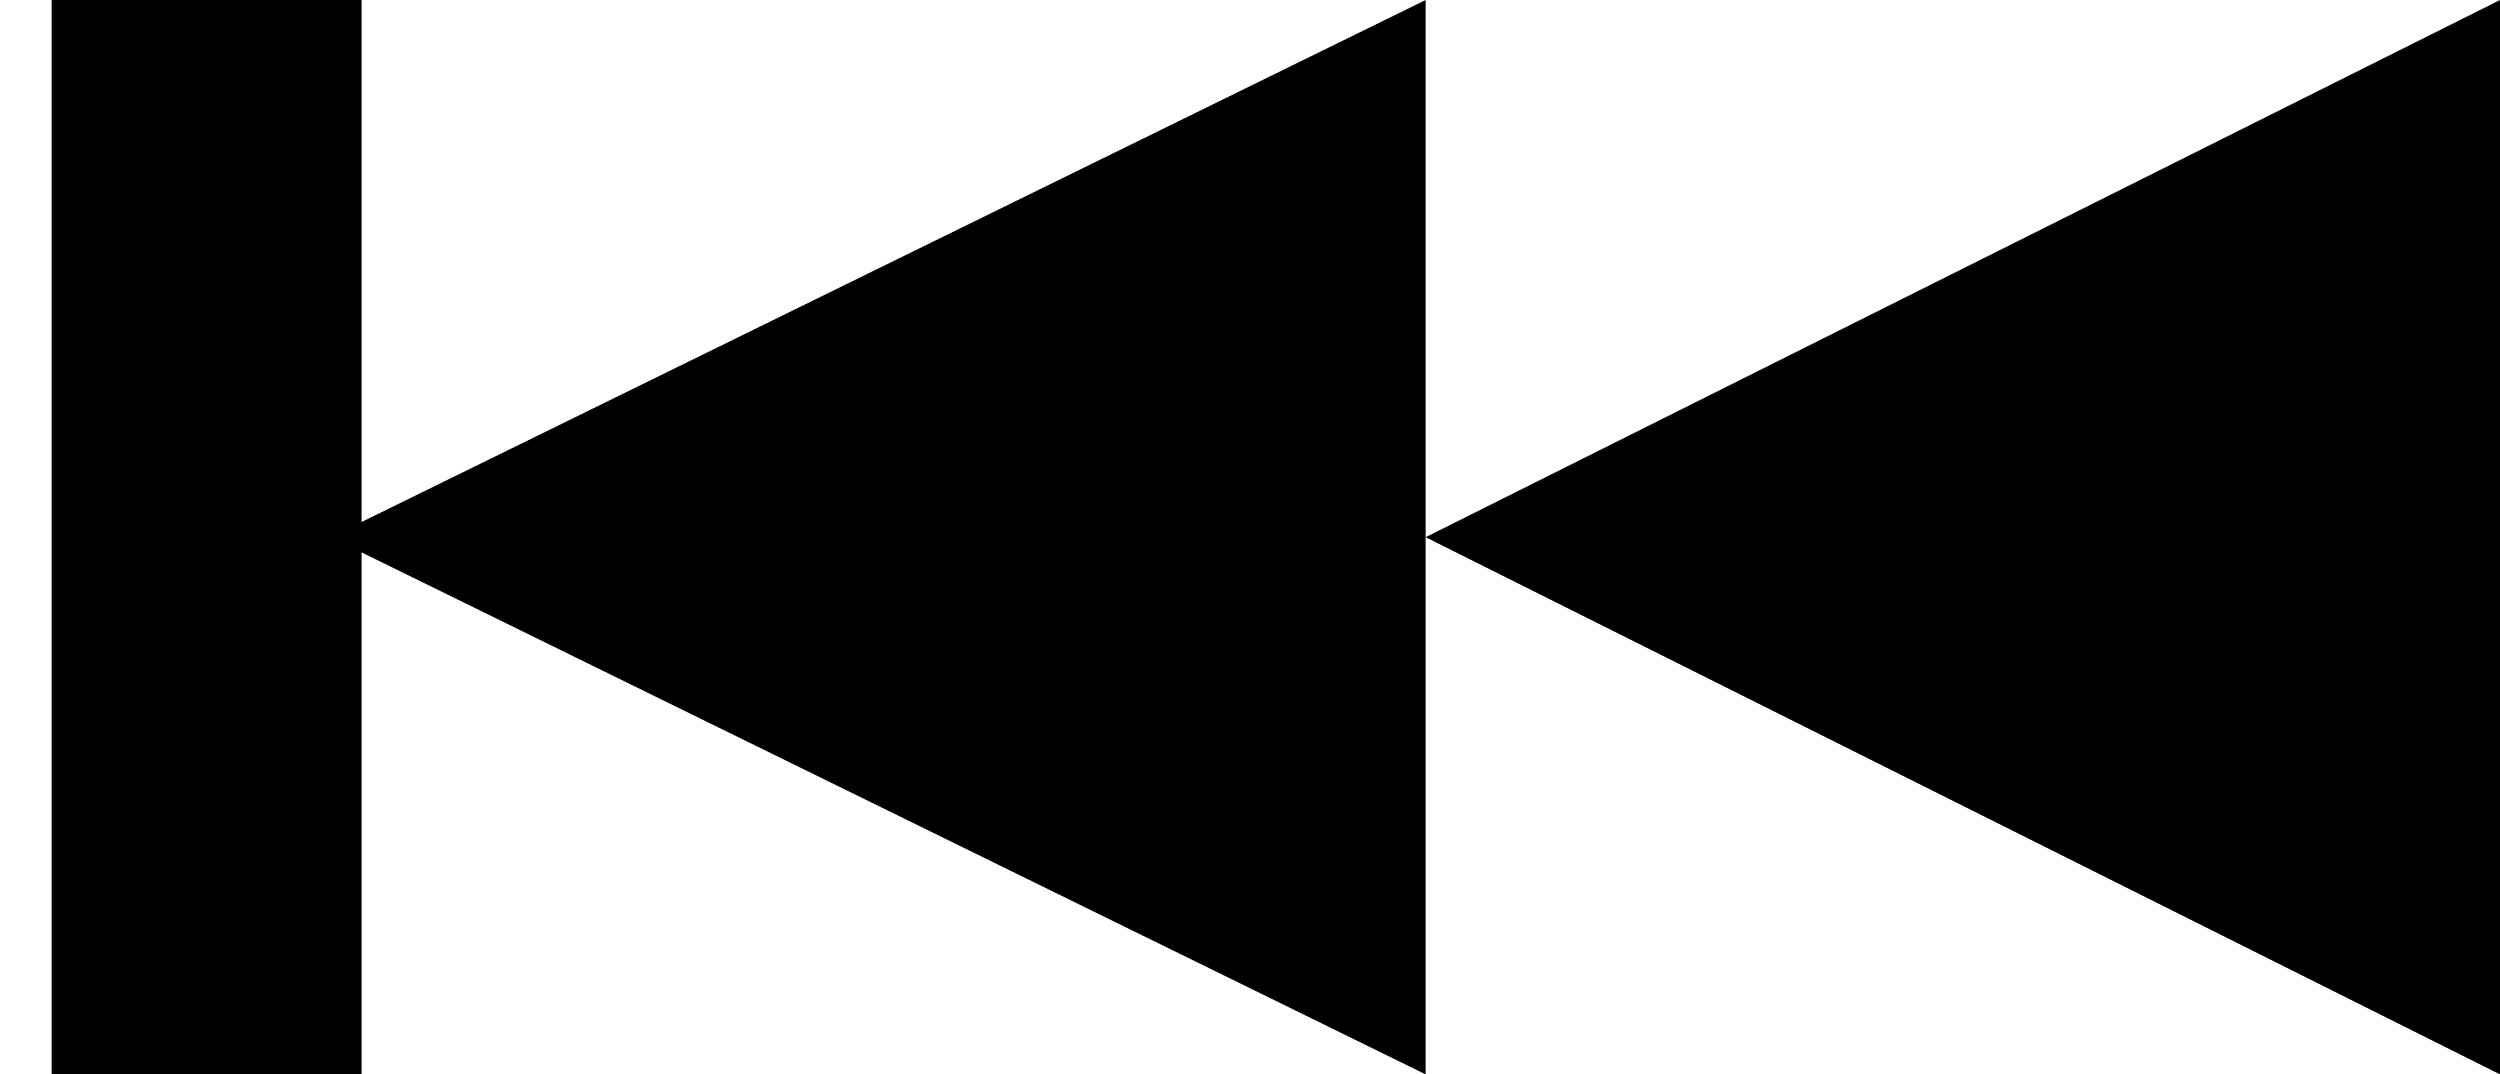
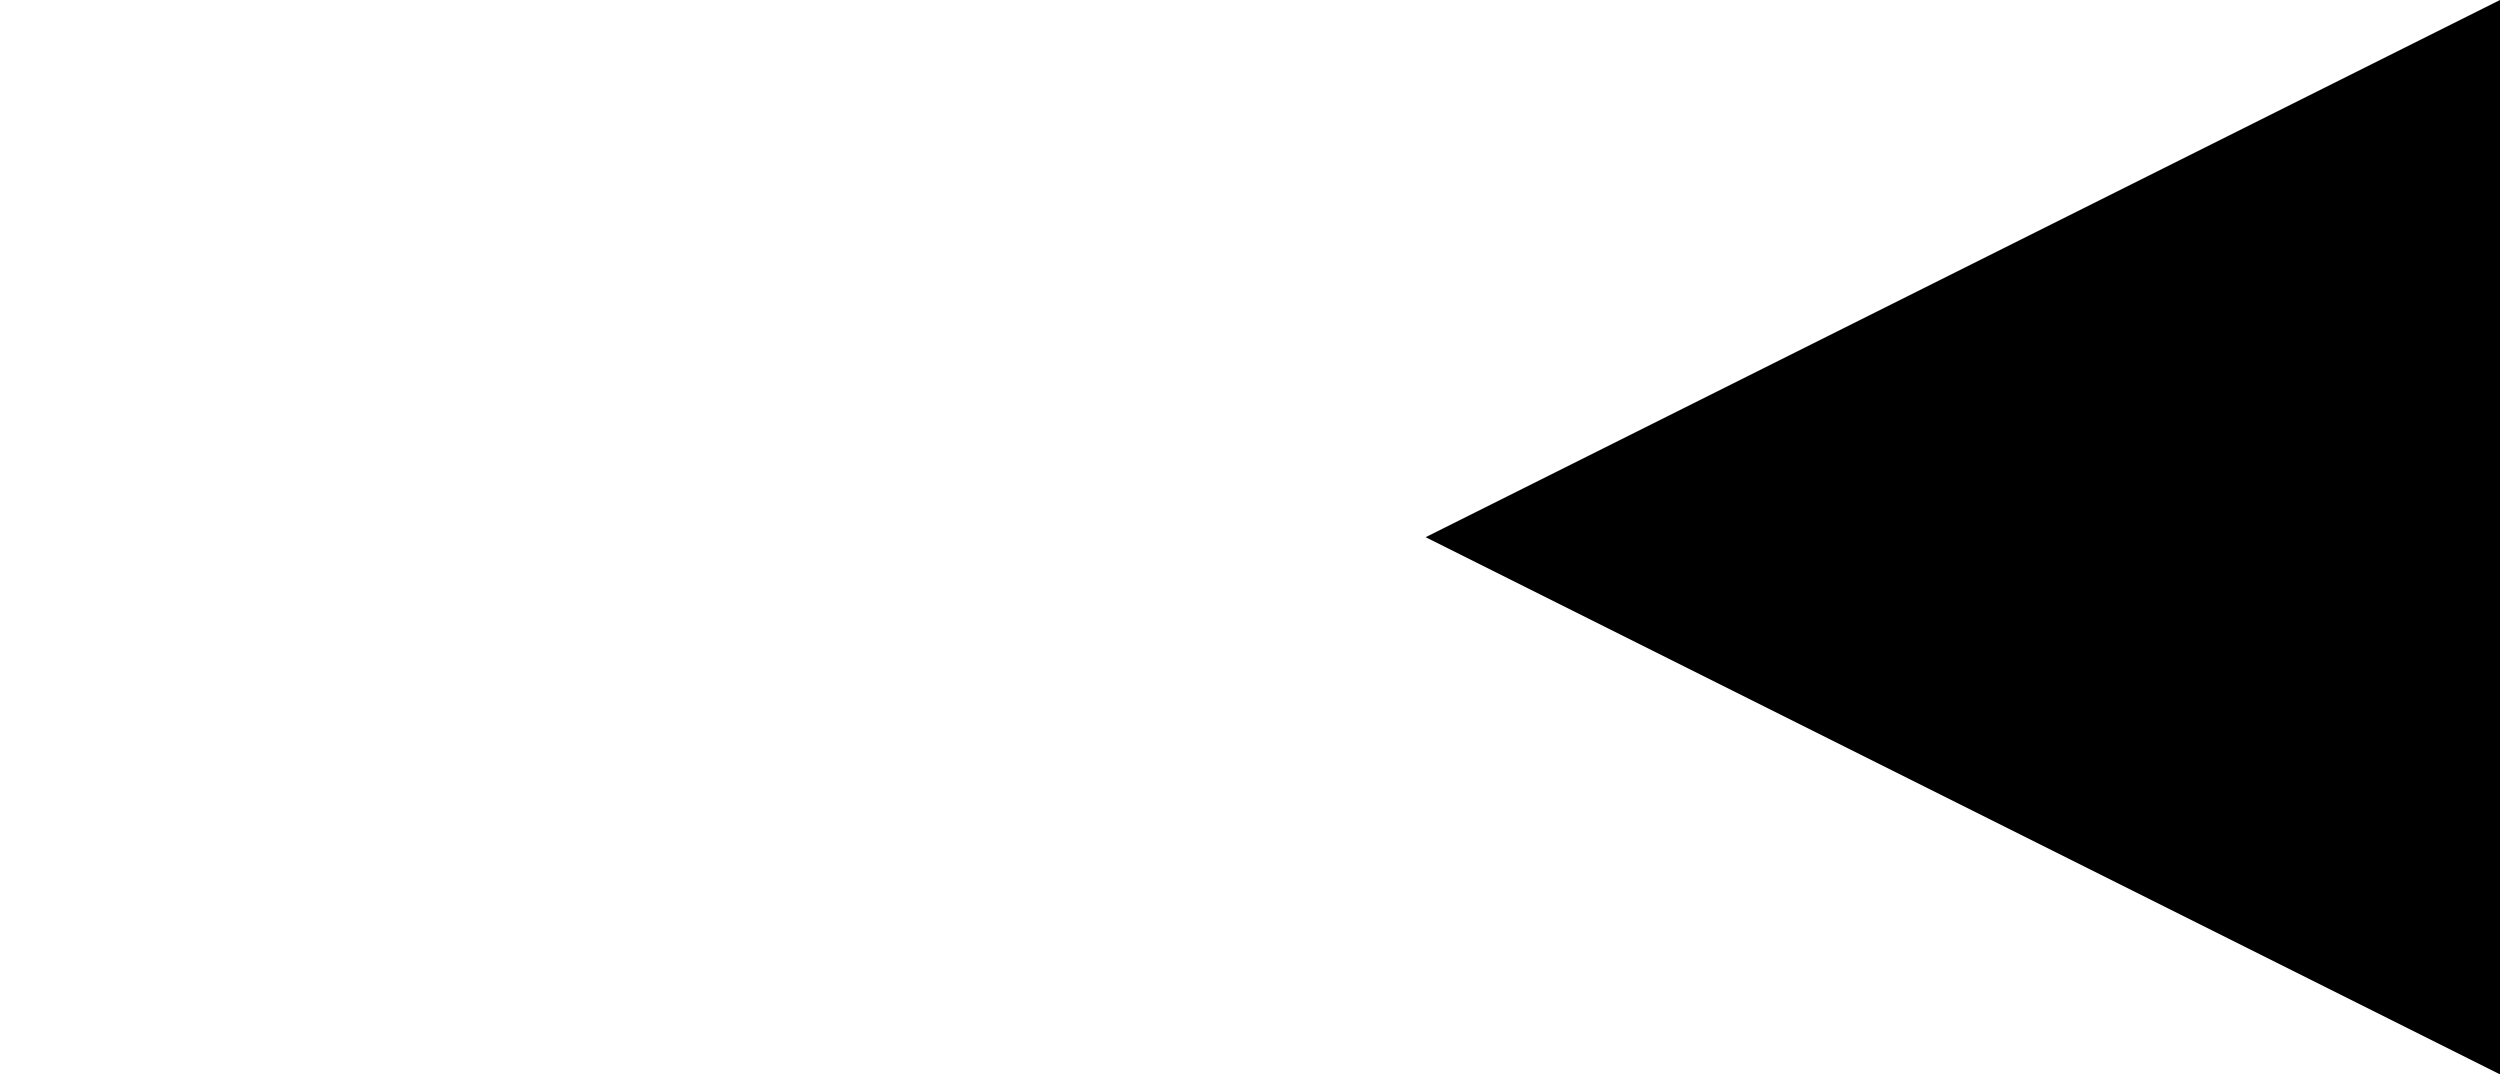
<svg xmlns="http://www.w3.org/2000/svg" version="1.1" id="Set_botones" x="0px" y="0px" viewBox="0 0 12.1 5.2" style="enable-background:new 0 0 12.1 5.2;" xml:space="preserve">
  <style type="text/css">
	.st0{fill:#FFFFFF;stroke:#000000;stroke-width:1.5;stroke-miterlimit:10;}
</style>
  <g>
-     <polyline points="6.9,0 1.6,2.6 6.9,5.2  " />
-     <line class="st0" x1="1" y1="0" x2="1" y2="5.2" />
    <polyline points="12.1,0 6.9,2.6 12.1,5.2  " />
  </g>
</svg>